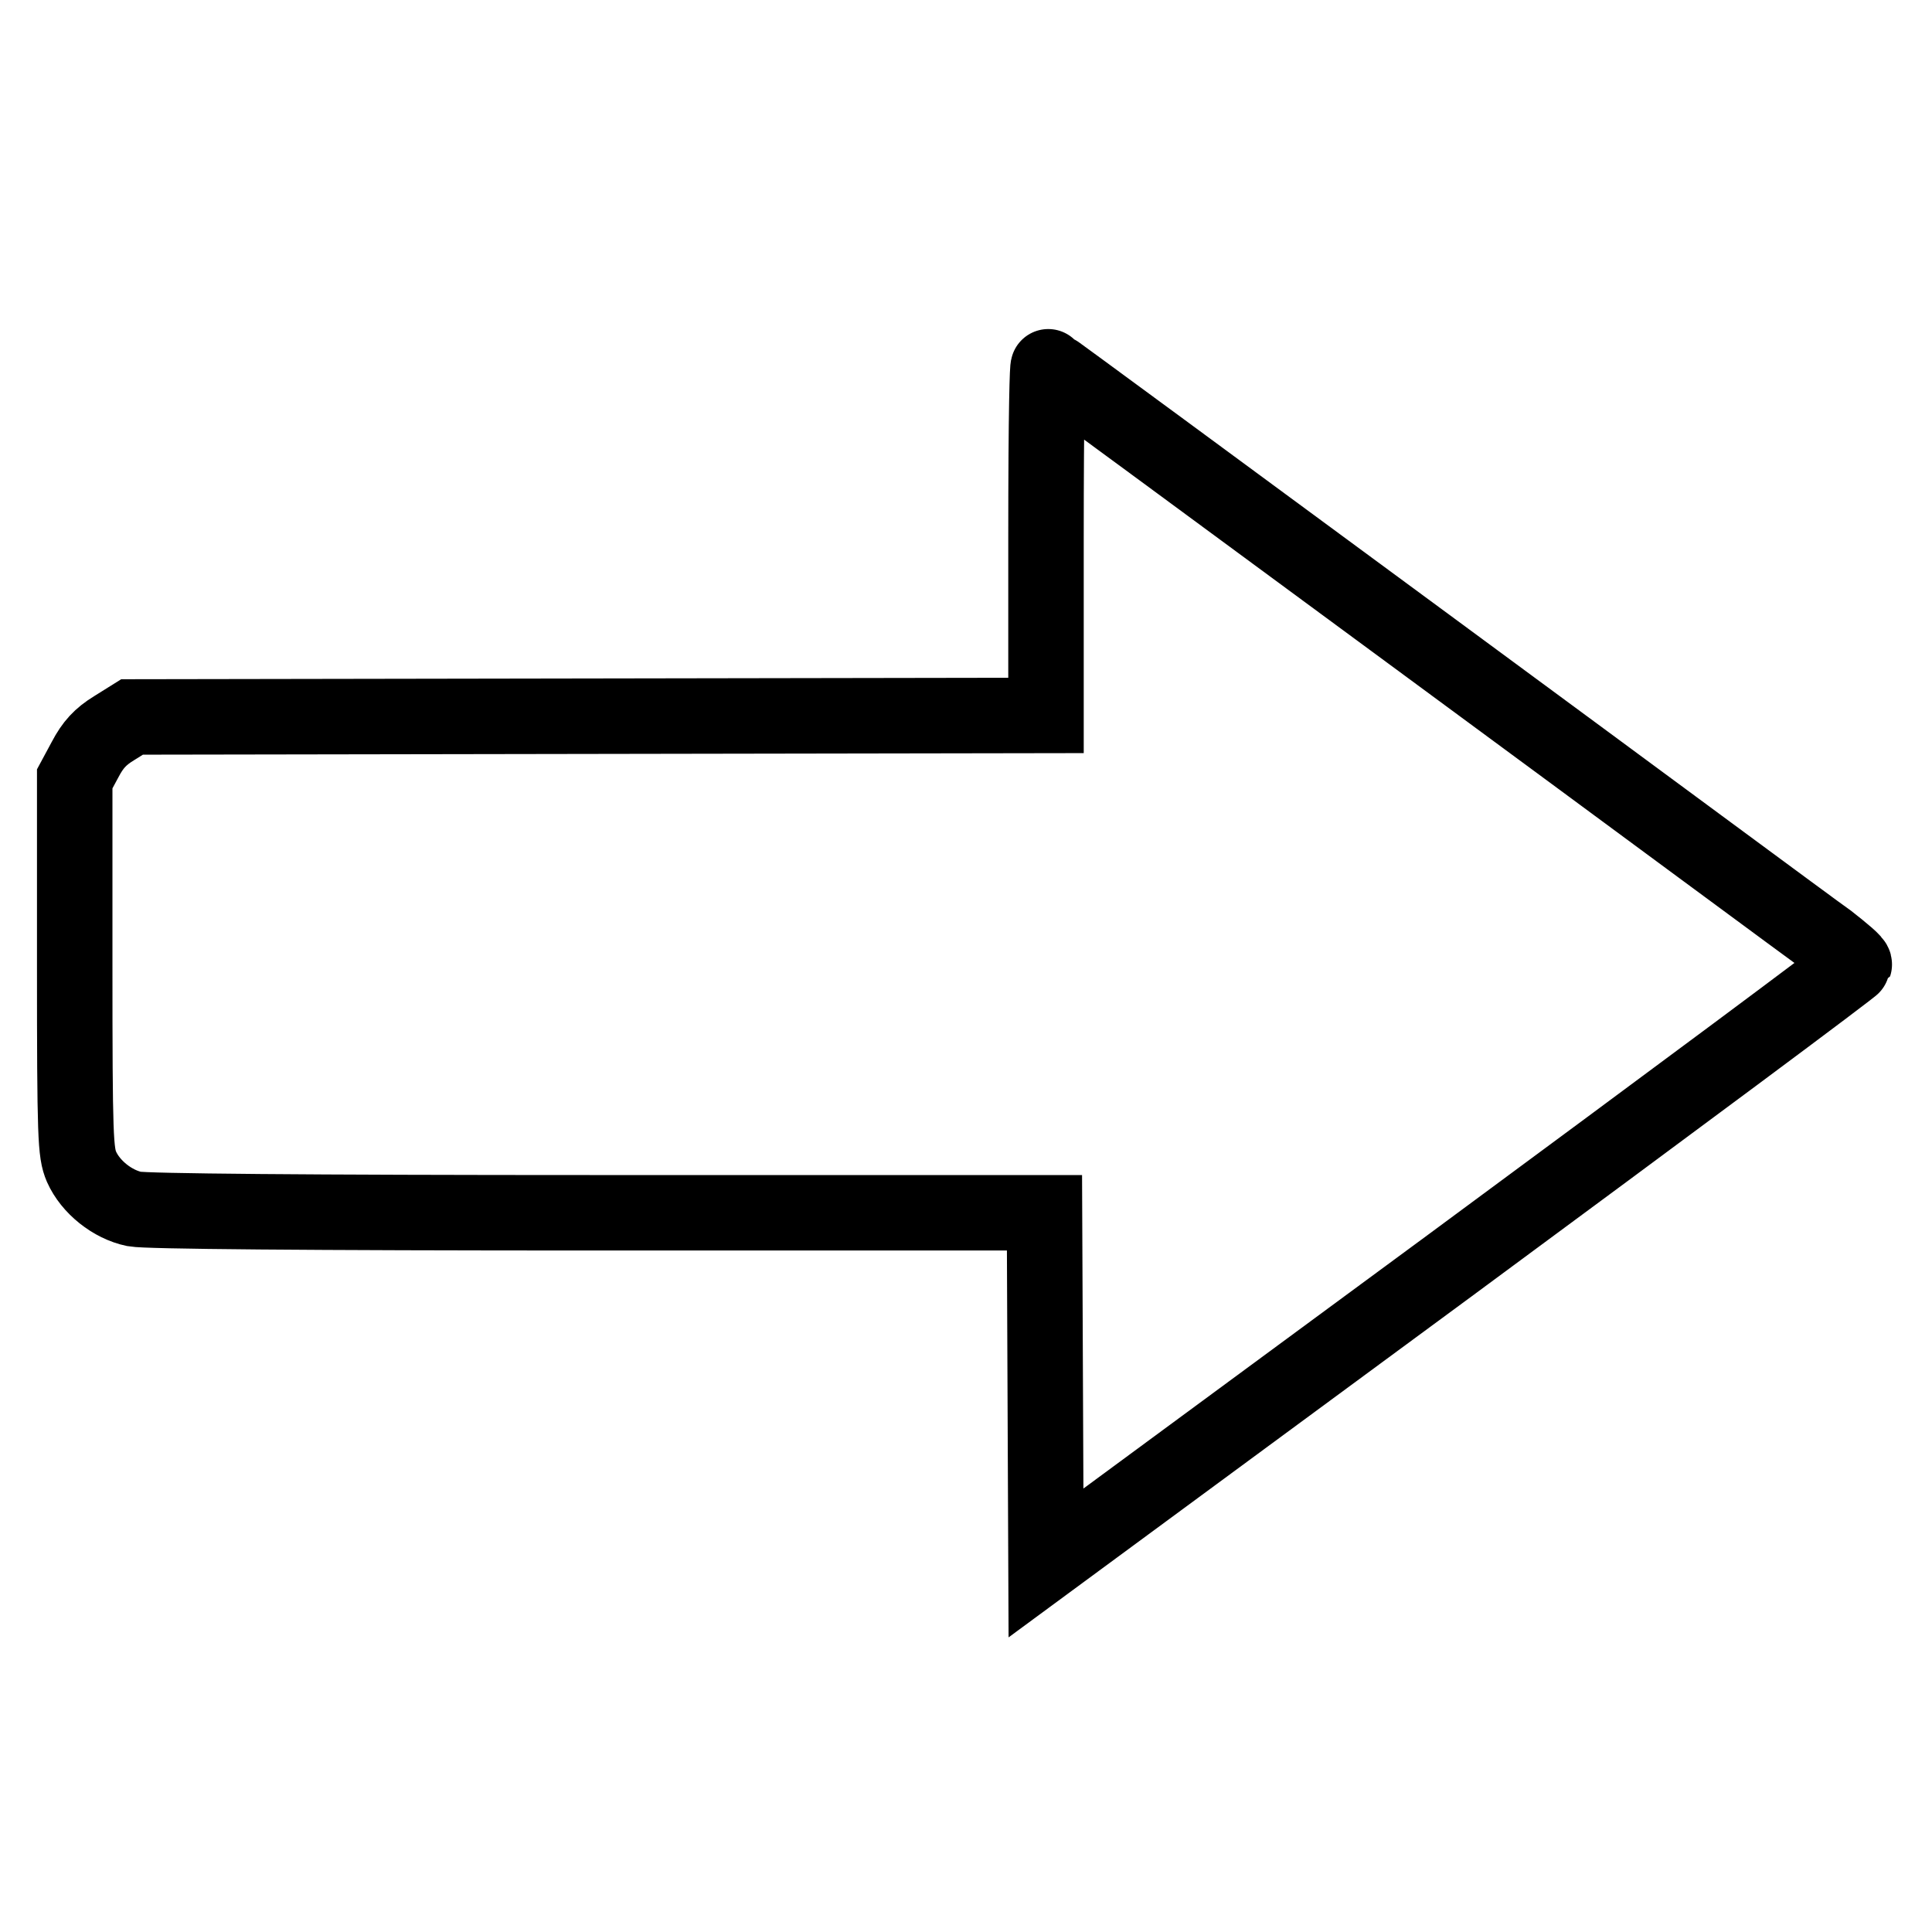
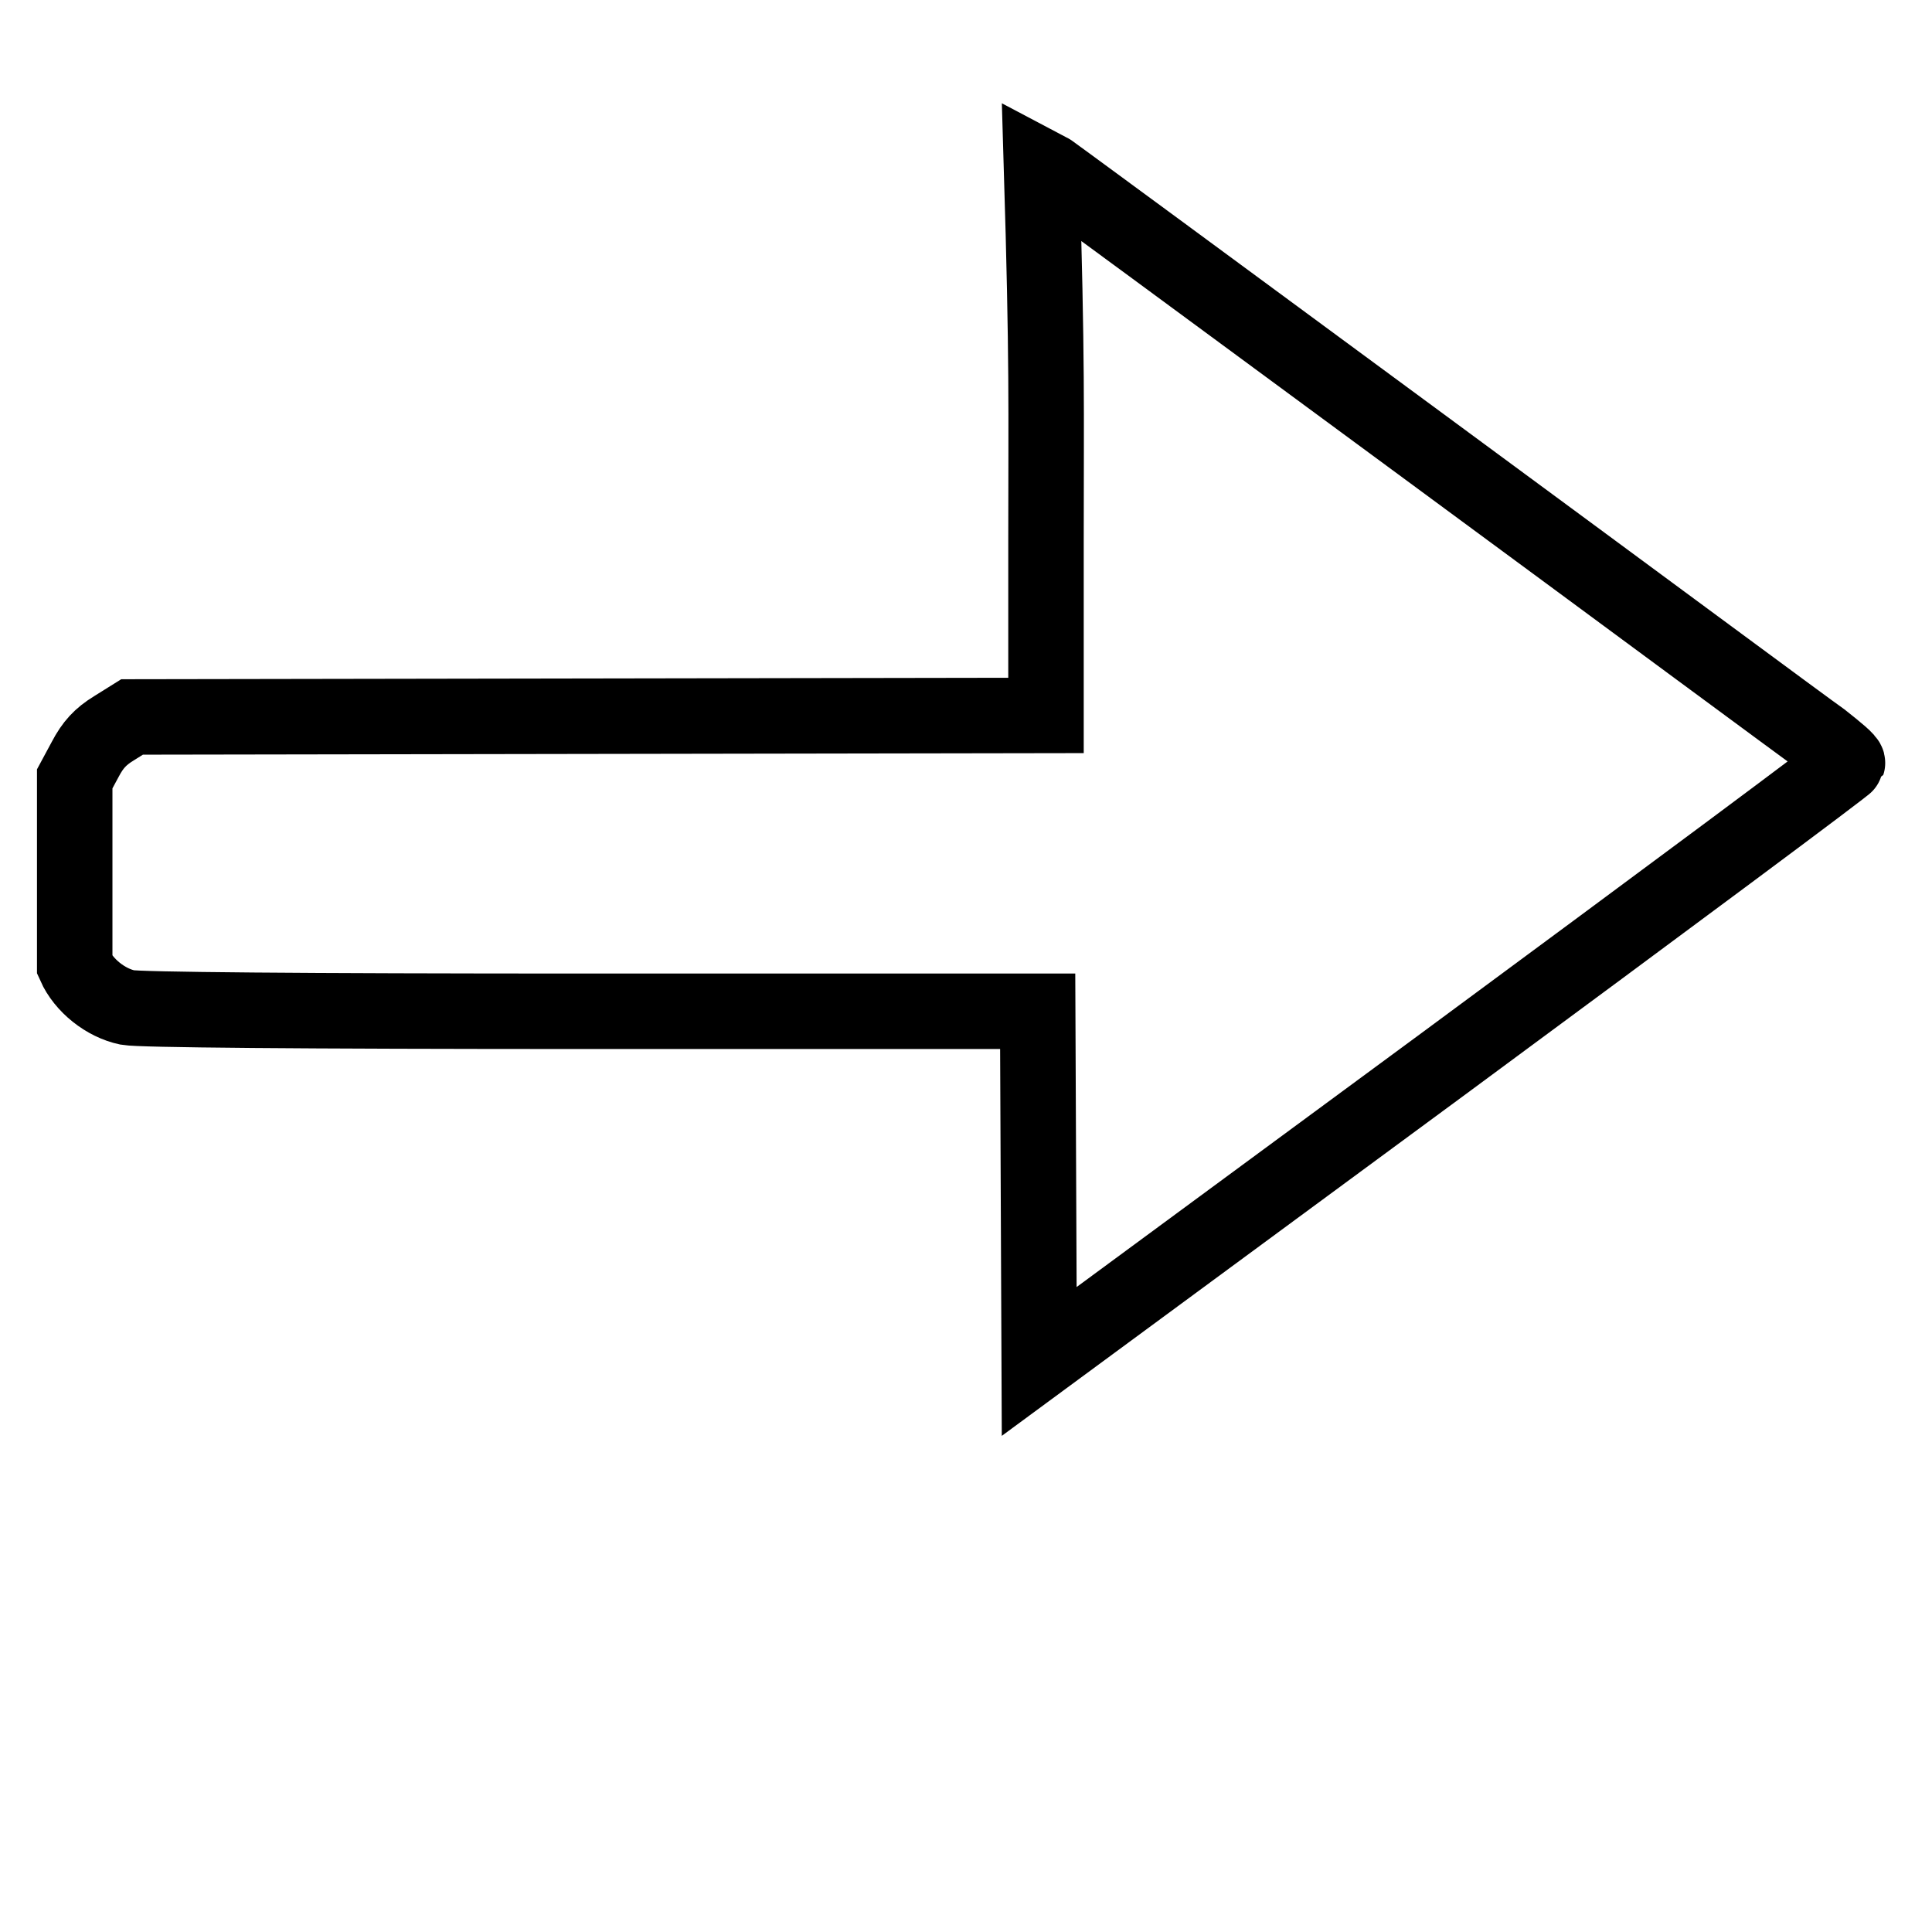
<svg xmlns="http://www.w3.org/2000/svg" version="1.1" x="0px" y="0px" viewBox="0 0 256 256" enable-background="new 0 0 256 256" xml:space="preserve">
  <g>
    <g>
      <g>
-         <path stroke-width="10" fill-opacity="0" stroke="#000000" d="M138.6,71.6v23.2l-60.5,0.1l-60.6,0.1l-2.4,1.5c-1.8,1.1-2.8,2.2-3.8,4.1l-1.4,2.6v24.7c0,23,0.1,24.8,0.9,26.7c1.2,2.7,4.1,5,7,5.6c1.6,0.3,22.2,0.5,61.5,0.5h59.1l0.1,23.2l0.1,23.2l53.5-39.4c29.4-21.7,53.5-39.6,53.6-39.9c0.1-0.3-1.5-1.6-3.4-3.1c-2-1.4-25.9-19.1-53.2-39.2c-27.3-20.1-49.8-36.7-50.2-36.9C138.8,48.5,138.6,53.6,138.6,71.6z" />
+         <path stroke-width="10" fill-opacity="0" stroke="#000000" d="M138.6,71.6v23.2l-60.5,0.1l-60.6,0.1l-2.4,1.5c-1.8,1.1-2.8,2.2-3.8,4.1l-1.4,2.6v24.7c1.2,2.7,4.1,5,7,5.6c1.6,0.3,22.2,0.5,61.5,0.5h59.1l0.1,23.2l0.1,23.2l53.5-39.4c29.4-21.7,53.5-39.6,53.6-39.9c0.1-0.3-1.5-1.6-3.4-3.1c-2-1.4-25.9-19.1-53.2-39.2c-27.3-20.1-49.8-36.7-50.2-36.9C138.8,48.5,138.6,53.6,138.6,71.6z" />
      </g>
    </g>
  </g>
</svg>